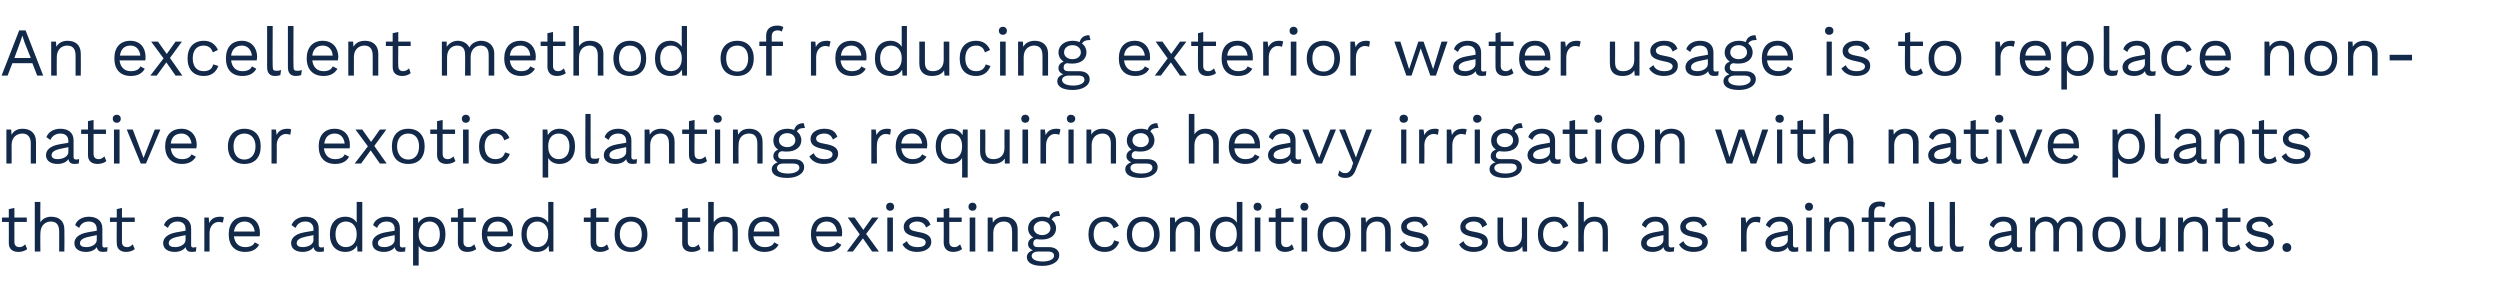
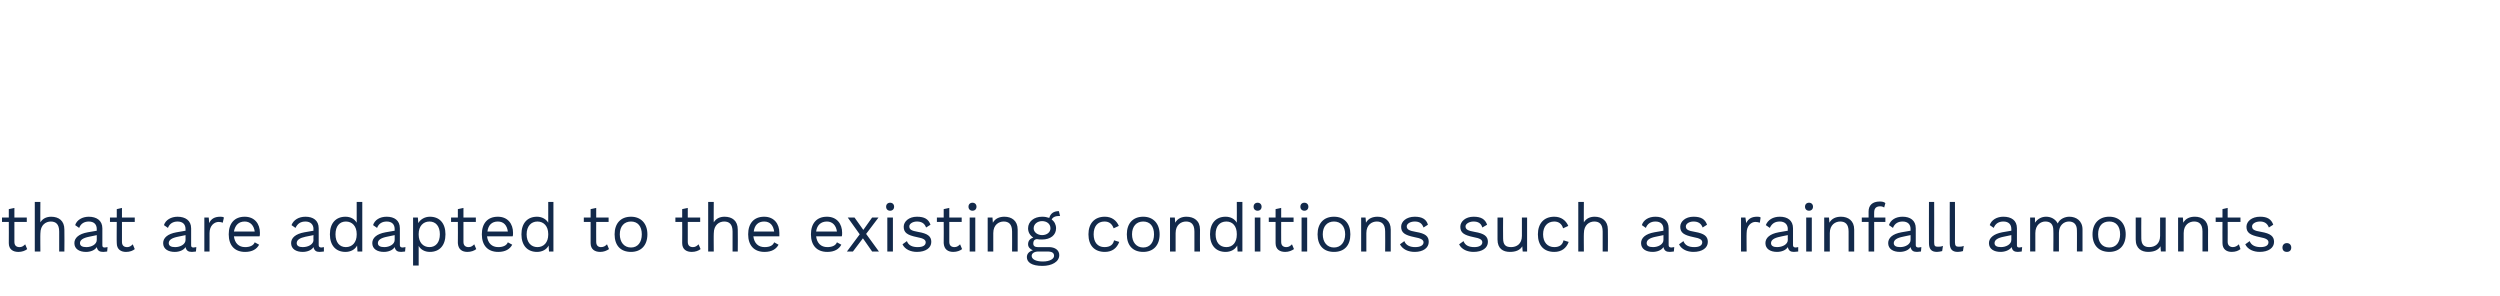
<svg xmlns="http://www.w3.org/2000/svg" version="1.1" width="625.2px" height="74.1px" viewBox="0 -1 625.2 74.1" style="top:-1px">
  <desc>An excellent method of reducing exterior water usage is to replace non native or exotic plantings requiring heavy irr...</desc>
  <defs />
  <g id="Polygon24938">
    <path d="m6.8 61.3c-.5.4-1.3.7-2.2.7c-1.3 0-2.4-.6-2.4-2.2c.03-.04 0-5.3 0-5.3l-1.7 0l0-1.1l1.7 0l0-2.1l1.4-.3l0 2.4l3.1 0l0 1.1l-3.1 0c0 0-.01 5.02 0 5c0 .9.5 1.3 1.3 1.3c.6 0 1-.3 1.4-.7c0 0 .5 1.2.5 1.2zm9.3-4.9c.05.02 0 5.5 0 5.5l-1.3 0c0 0-.01-5 0-5c0-1.9-.9-2.5-2.1-2.5c-1.2 0-2.6.8-2.6 3c-.04-.04 0 4.5 0 4.5l-1.4 0l0-12.4l1.4 0c0 0-.04 5.14 0 5.1c.6-1 1.6-1.4 2.7-1.4c1.9 0 3.3 1 3.3 3.2zm10.8 4.4c0 0-.1 1.1-.1 1.1c-.2 0-.6.1-1 .1c-.9 0-1.4-.3-1.6-1.2c-.5.8-1.6 1.2-2.7 1.2c-1.6 0-2.9-.7-2.9-2.2c0-1.3 1.1-2.3 3.3-2.7c.03 0 2.3-.4 2.3-.4c0 0-.01-.45 0-.4c0-1.2-.7-1.9-2-1.9c-1.1 0-2 .5-2.4 1.6c0 0-1-.7-1-.7c.4-1.3 1.8-2.1 3.4-2.1c1.9 0 3.4.9 3.4 2.9c0 0 0 4.2 0 4.2c0 .4.1.6.6.6c.2 0 .5-.1.7-.1zm-2.7-1.8c-.01.01 0-1.2 0-1.2c0 0-1.91.39-1.9.4c-1.5.3-2.3.8-2.3 1.6c0 .7.6 1 1.6 1c1.3 0 2.6-.7 2.6-1.8zm9.5 2.3c-.5.4-1.2.7-2.2.7c-1.2 0-2.3-.6-2.3-2.2c-.05-.04 0-5.3 0-5.3l-1.7 0l0-1.1l1.7 0l0-2.1l1.3-.3l0 2.4l3.2 0l0 1.1l-3.2 0c0 0 .01 5.02 0 5c0 .9.5 1.3 1.3 1.3c.6 0 1-.3 1.4-.7c0 0 .5 1.2.5 1.2zm15.4-.5c0 0-.1 1.1-.1 1.1c-.2 0-.6.1-1 .1c-.9 0-1.4-.3-1.6-1.2c-.5.8-1.6 1.2-2.7 1.2c-1.6 0-2.9-.7-2.9-2.2c0-1.3 1.1-2.3 3.3-2.7c.03 0 2.3-.4 2.3-.4c0 0-.01-.45 0-.4c0-1.2-.7-1.9-2-1.9c-1.1 0-2 .5-2.4 1.6c0 0-1-.7-1-.7c.4-1.3 1.8-2.1 3.4-2.1c1.9 0 3.4.9 3.4 2.9c0 0 0 4.2 0 4.2c0 .4.1.6.6.6c.2 0 .5-.1.7-.1zm-2.7-1.8c-.01.01 0-1.2 0-1.2c0 0-1.91.39-1.9.4c-1.5.3-2.3.8-2.3 1.6c0 .7.6 1 1.6 1c1.3 0 2.6-.7 2.6-1.8zm9.6-5.6c0 0-.3 1.3-.3 1.3c-.2-.1-.6-.2-1-.2c-1.1 0-2.3.9-2.3 2.8c.01-.03 0 4.6 0 4.6l-1.3 0l0-8.5l1.1 0c0 0 .14 1.36.1 1.4c.5-1.1 1.4-1.6 2.8-1.6c.3 0 .6 0 .9.2zm8.9 4.7c0 0-6.4 0-6.4 0c.2 1.7 1.2 2.7 2.8 2.7c1.2 0 2.1-.4 2.4-1.2c0 0 1.1.6 1.1.6c-.6 1.1-1.7 1.8-3.5 1.8c-2.6 0-4.1-1.6-4.1-4.4c0-2.7 1.4-4.4 4-4.4c2.5 0 3.8 1.8 3.8 4c0 .4 0 .7-.1.9zm-6.4-1.2c0 0 5.2 0 5.2 0c-.2-1.5-1.1-2.5-2.5-2.5c-1.5 0-2.4.9-2.7 2.5zm22.5 3.9c0 0 0 1.1 0 1.1c-.3 0-.6.1-1.1.1c-.8 0-1.3-.3-1.5-1.2c-.5.8-1.6 1.2-2.7 1.2c-1.6 0-2.9-.7-2.9-2.2c0-1.3 1.1-2.3 3.3-2.7c-.01 0 2.3-.4 2.3-.4c0 0-.05-.45 0-.4c0-1.2-.8-1.9-2-1.9c-1.2 0-2 .5-2.5 1.6c0 0-1-.7-1-.7c.5-1.3 1.8-2.1 3.5-2.1c1.9 0 3.3.9 3.3 2.9c0 0 0 4.2 0 4.2c0 .4.2.6.7.6c.2 0 .4-.1.6-.1zm-2.6-1.8c-.05.01 0-1.2 0-1.2c0 0-1.95.39-2 .4c-1.4.3-2.2.8-2.2 1.6c0 .7.6 1 1.5 1c1.4 0 2.7-.7 2.7-1.8zm12.2-9.5l0 12.4l-1.2 0c0 0-.12-1.51-.1-1.5c-.5 1-1.6 1.6-2.9 1.6c-2.4 0-3.9-1.6-3.9-4.4c0-2.8 1.5-4.4 3.9-4.4c1.3 0 2.3.6 2.8 1.5c0-.01 0-5.2 0-5.2l1.4 0zm-1.4 8.2c0 0 0-.2 0-.2c0-1.9-1.1-3.1-2.7-3.1c-1.6 0-2.6 1.2-2.6 3.2c0 2 1 3.2 2.6 3.2c1.6 0 2.7-1.2 2.7-3.1zm12.2 3.1c0 0-.1 1.1-.1 1.1c-.3 0-.6.1-1 .1c-.9 0-1.4-.3-1.6-1.2c-.5.8-1.6 1.2-2.7 1.2c-1.6 0-2.9-.7-2.9-2.2c0-1.3 1.1-2.3 3.3-2.7c.02 0 2.3-.4 2.3-.4c0 0-.02-.45 0-.4c0-1.2-.7-1.9-2-1.9c-1.1 0-2 .5-2.4 1.6c0 0-1-.7-1-.7c.4-1.3 1.7-2.1 3.4-2.1c1.9 0 3.3.9 3.3 2.9c0 0 0 4.2 0 4.2c0 .4.2.6.7.6c.2 0 .5-.1.7-.1zm-2.7-1.8c-.02.01 0-1.2 0-1.2c0 0-1.92.39-1.9.4c-1.5.3-2.3.8-2.3 1.6c0 .7.6 1 1.6 1c1.3 0 2.6-.7 2.6-1.8zm12.7-1.4c0 2.8-1.5 4.4-3.9 4.4c-1.3 0-2.3-.6-2.8-1.5c0 .04 0 4.9 0 4.9l-1.4 0l0-12l1.2 0c0 0 .12 1.44.1 1.4c.5-.9 1.6-1.6 2.9-1.6c2.4 0 3.9 1.6 3.9 4.4zm-1.4 0c0-2-1-3.2-2.6-3.2c-1.6 0-2.7 1.2-2.7 3.1c0 0 0 .2 0 .2c0 1.9 1.1 3.1 2.7 3.1c1.6 0 2.6-1.2 2.6-3.2zm9.1 3.7c-.5.4-1.3.7-2.2.7c-1.3 0-2.3-.6-2.4-2.2c.04-.04 0-5.3 0-5.3l-1.7 0l0-1.1l1.7 0l0-2.1l1.4-.3l0 2.4l3.1 0l0 1.1l-3.1 0c0 0 0 5.02 0 5c0 .9.5 1.3 1.3 1.3c.6 0 1-.3 1.4-.7c0 0 .5 1.2.5 1.2zm9.1-3.2c0 0-6.4 0-6.4 0c.2 1.7 1.2 2.7 2.8 2.7c1.2 0 2.1-.4 2.4-1.2c0 0 1.1.6 1.1.6c-.6 1.1-1.7 1.8-3.5 1.8c-2.6 0-4.1-1.6-4.1-4.4c0-2.7 1.4-4.4 4-4.4c2.5 0 3.8 1.8 3.8 4c0 .4 0 .7-.1.9zm-6.3-1.2c0 0 5.1 0 5.1 0c-.2-1.5-1-2.5-2.5-2.5c-1.5 0-2.4.9-2.6 2.5zm16.5-7.4l0 12.4l-1.1 0c0 0-.13-1.51-.1-1.5c-.5 1-1.6 1.6-2.9 1.6c-2.4 0-3.9-1.6-3.9-4.4c0-2.8 1.5-4.4 3.9-4.4c1.2 0 2.3.6 2.8 1.5c-.01-.01 0-5.2 0-5.2l1.3 0zm-1.3 8.2c0 0 0-.2 0-.2c0-1.9-1.1-3.1-2.7-3.1c-1.6 0-2.7 1.2-2.7 3.2c0 2 1.1 3.2 2.7 3.2c1.6 0 2.7-1.2 2.7-3.1zm15.2 3.6c-.6.4-1.3.7-2.2.7c-1.3 0-2.4-.6-2.4-2.2c.01-.04 0-5.3 0-5.3l-1.7 0l0-1.1l1.7 0l0-2.1l1.4-.3l0 2.4l3.1 0l0 1.1l-3.1 0c0 0-.03 5.02 0 5c0 .9.5 1.3 1.2 1.3c.7 0 1.1-.3 1.5-.7c0 0 .5 1.2.5 1.2zm9.6-3.7c0 2.8-1.6 4.4-4.1 4.4c-2.6 0-4.1-1.6-4.1-4.4c0-2.7 1.5-4.4 4.1-4.4c2.5 0 4.1 1.7 4.1 4.4zm-6.9 0c0 2 1.1 3.3 2.8 3.3c1.7 0 2.7-1.3 2.7-3.3c0-2-1-3.2-2.7-3.2c-1.7 0-2.8 1.2-2.8 3.2zm20.2 3.7c-.5.4-1.3.7-2.2.7c-1.3 0-2.4-.6-2.4-2.2c.03-.04 0-5.3 0-5.3l-1.7 0l0-1.1l1.7 0l0-2.1l1.4-.3l0 2.4l3.1 0l0 1.1l-3.1 0c0 0-.01 5.02 0 5c0 .9.5 1.3 1.3 1.3c.6 0 1-.3 1.4-.7c0 0 .5 1.2.5 1.2zm9.3-4.9c.05.02 0 5.5 0 5.5l-1.3 0c0 0-.01-5 0-5c0-1.9-.9-2.5-2.1-2.5c-1.2 0-2.6.8-2.6 3c-.04-.04 0 4.5 0 4.5l-1.4 0l0-12.4l1.4 0c0 0-.04 5.14 0 5.1c.6-1 1.6-1.4 2.7-1.4c1.9 0 3.3 1 3.3 3.2zm10.4 1.7c0 0-6.5 0-6.5 0c.2 1.7 1.2 2.7 2.8 2.7c1.3 0 2.1-.4 2.4-1.2c0 0 1.1.6 1.1.6c-.6 1.1-1.7 1.8-3.5 1.8c-2.6 0-4.1-1.6-4.1-4.4c0-2.7 1.4-4.4 4-4.4c2.5 0 3.8 1.8 3.8 4c0 .4 0 .7 0 .9zm-6.4-1.2c0 0 5.1 0 5.1 0c-.2-1.5-1-2.5-2.5-2.5c-1.5 0-2.4.9-2.6 2.5zm22 1.2c0 0-6.4 0-6.4 0c.2 1.7 1.2 2.7 2.8 2.7c1.2 0 2.1-.4 2.4-1.2c0 0 1.1.6 1.1.6c-.6 1.1-1.7 1.8-3.5 1.8c-2.6 0-4.1-1.6-4.1-4.4c0-2.7 1.4-4.4 4-4.4c2.5 0 3.8 1.8 3.8 4c0 .4 0 .7-.1.9zm-6.4-1.2c0 0 5.2 0 5.2 0c-.2-1.5-1.1-2.5-2.5-2.5c-1.5 0-2.5.9-2.7 2.5zm14 5l-2.3-3.3l-2.5 3.3l-1.5 0l3.2-4.3l-3-4.2l1.7 0l2.2 3.1l2.2-3.1l1.6 0l-3.1 4.1l3.2 4.4l-1.7 0zm3.5-11.2c0-.6.4-1 1-1c.6 0 1 .4 1 1c0 .6-.4 1-1 1c-.6 0-1-.4-1-1zm1.7 11.2l-1.4 0l0-8.5l1.4 0l0 8.5zm2.4-1.8c0 0 1.1-.8 1.1-.8c.4 1.1 1.4 1.5 2.7 1.5c1.4 0 2-.5 2-1.2c0-.6-.5-1-2.2-1.3c-2.4-.5-3.3-1.1-3.3-2.6c0-1.3 1.3-2.5 3.3-2.5c1.9 0 2.9.6 3.4 2c0 0-1.1.7-1.1.7c-.4-1.1-1.2-1.5-2.3-1.5c-1.1 0-1.9.6-1.9 1.2c0 .8.5 1.1 2.2 1.4c2.4.4 3.3 1.1 3.3 2.5c0 1.5-1.4 2.5-3.6 2.5c-1.5 0-3-.6-3.6-1.9zm14.9 1.2c-.5.4-1.3.7-2.2.7c-1.3 0-2.3-.6-2.4-2.2c.04-.04 0-5.3 0-5.3l-1.7 0l0-1.1l1.7 0l0-2.1l1.4-.3l0 2.4l3.1 0l0 1.1l-3.1 0c0 0 0 5.02 0 5c0 .9.5 1.3 1.3 1.3c.6 0 1-.3 1.4-.7c0 0 .5 1.2.5 1.2zm1.6-10.6c0-.6.4-1 1-1c.6 0 1 .4 1 1c0 .6-.4 1-1 1c-.6 0-1-.4-1-1zm1.7 11.2l-1.4 0l0-8.5l1.4 0l0 8.5zm10.6-5.5c-.01.02 0 5.5 0 5.5l-1.4 0c0 0 .03-5 0-5c0-1.9-.9-2.5-2.1-2.5c-1.2 0-2.6.8-2.6 2.9c0 .04 0 4.6 0 4.6l-1.4 0l0-8.5l1.2 0c0 0 .12 1.29.1 1.3c.6-1.1 1.7-1.5 2.9-1.5c1.8 0 3.3 1 3.3 3.2zm10.4 6.4c0 1.7-1.9 2.7-4.2 2.7c-2.7 0-3.9-.9-3.9-2.2c0-.8.5-1.4 1.5-1.7c-.7-.3-1.2-.8-1.2-1.5c0-.9.5-1.4 1.3-1.7c-.8-.5-1.3-1.3-1.3-2.3c0-1.7 1.5-2.9 3.5-2.9c.7 0 1.2.1 1.8.3c.3-1.1 1.1-1.7 2.4-1.7c0 0 .3 1.2.3 1.2c-1.2 0-1.8.3-2.1.9c.7.5 1.1 1.3 1.1 2.2c0 1.7-1.4 2.8-3.5 2.8c-.5 0-.9 0-1.3-.1c-.7.1-.9.5-.9 1.1c0 .6.4.9 1.1.9c0 0 2.8 0 2.8 0c1.6 0 2.6.8 2.6 2zm-6.4-6.7c0 1 1 1.7 2.1 1.7c1.2 0 2.1-.7 2.1-1.7c0-1.1-.9-1.8-2.1-1.8c-1.1 0-2.1.7-2.1 1.8zm5.1 6.9c0-.7-.4-1.1-1.7-1.1c0 0-2.2 0-2.2 0c-1.1 0-1.7.5-1.7 1.1c0 .8 1 1.4 2.8 1.4c1.8 0 2.8-.7 2.8-1.4zm16.2-7.5c0 0-1.3.6-1.3.6c-.4-1.1-1.1-1.7-2.3-1.7c-1.7 0-2.7 1.2-2.7 3.2c0 2 1 3.2 2.7 3.2c1.4 0 2.2-.6 2.4-1.7c0 0 1.3.4 1.3.4c-.6 1.6-1.8 2.5-3.6 2.5c-2.6 0-4.1-1.6-4.1-4.4c0-2.7 1.5-4.4 4.1-4.4c1.7 0 2.9.9 3.5 2.3zm10.2 2.1c0 2.8-1.6 4.4-4.1 4.4c-2.6 0-4.1-1.6-4.1-4.4c0-2.7 1.5-4.4 4.1-4.4c2.5 0 4.1 1.7 4.1 4.4zm-6.9 0c0 2 1.1 3.3 2.8 3.3c1.7 0 2.7-1.3 2.7-3.3c0-2-1-3.2-2.7-3.2c-1.7 0-2.8 1.2-2.8 3.2zm17-1.2c-.04.02 0 5.5 0 5.5l-1.4 0c0 0 0-5 0-5c0-1.9-.9-2.5-2.1-2.5c-1.2 0-2.6.8-2.6 2.9c-.02.04 0 4.6 0 4.6l-1.4 0l0-8.5l1.2 0c0 0 .09 1.29.1 1.3c.6-1.1 1.7-1.5 2.8-1.5c1.9 0 3.4 1 3.4 3.2zm10.6-6.9l0 12.4l-1.2 0c0 0-.09-1.51-.1-1.5c-.5 1-1.6 1.6-2.9 1.6c-2.4 0-3.9-1.6-3.9-4.4c0-2.8 1.5-4.4 3.9-4.4c1.3 0 2.3.6 2.8 1.5c.03-.01 0-5.2 0-5.2l1.4 0zm-1.4 8.2c0 0 0-.2 0-.2c0-1.9-1-3.1-2.6-3.1c-1.7 0-2.7 1.2-2.7 3.2c0 2 1 3.2 2.7 3.2c1.6 0 2.6-1.2 2.6-3.1zm4.2-7c0-.6.4-1 1-1c.6 0 1 .4 1 1c0 .6-.4 1-1 1c-.6 0-1-.4-1-1zm1.7 11.2l-1.4 0l0-8.5l1.4 0l0 8.5zm8.4-.6c-.6.4-1.3.7-2.2.7c-1.3 0-2.4-.6-2.4-2.2c.02-.04 0-5.3 0-5.3l-1.7 0l0-1.1l1.7 0l0-2.1l1.4-.3l0 2.4l3.1 0l0 1.1l-3.1 0c0 0-.02 5.02 0 5c0 .9.5 1.3 1.3 1.3c.6 0 1-.3 1.4-.7c0 0 .5 1.2.5 1.2zm1.6-10.6c0-.6.4-1 1-1c.6 0 1 .4 1 1c0 .6-.4 1-1 1c-.6 0-1-.4-1-1zm1.7 11.2l-1.4 0l0-8.5l1.4 0l0 8.5zm10.8-4.3c0 2.8-1.5 4.4-4.1 4.4c-2.6 0-4.1-1.6-4.1-4.4c0-2.7 1.5-4.4 4.1-4.4c2.6 0 4.1 1.7 4.1 4.4zm-6.9 0c0 2 1.1 3.3 2.8 3.3c1.7 0 2.8-1.3 2.8-3.3c0-2-1.1-3.2-2.8-3.2c-1.7 0-2.8 1.2-2.8 3.2zm17-1.2c0 .02 0 5.5 0 5.5l-1.4 0c0 0 .04-5 0-5c0-1.9-.9-2.5-2.1-2.5c-1.2 0-2.6.8-2.6 2.9c.01.04 0 4.6 0 4.6l-1.3 0l0-8.5l1.1 0c0 0 .13 1.29.1 1.3c.6-1.1 1.7-1.5 2.9-1.5c1.8 0 3.3 1 3.3 3.2zm2.3 3.7c0 0 1.1-.8 1.1-.8c.4 1.1 1.5 1.5 2.7 1.5c1.4 0 2.1-.5 2.1-1.2c0-.6-.6-1-2.3-1.3c-2.4-.5-3.3-1.1-3.3-2.6c0-1.3 1.3-2.5 3.4-2.5c1.8 0 2.9.6 3.3 2c0 0-1.1.7-1.1.7c-.4-1.1-1.1-1.5-2.2-1.5c-1.2 0-2 .6-2 1.2c0 .8.6 1.1 2.3 1.4c2.4.4 3.2 1.1 3.2 2.5c0 1.5-1.4 2.5-3.5 2.5c-1.6 0-3-.6-3.7-1.9zm14.8 0c0 0 1.1-.8 1.1-.8c.4 1.1 1.4 1.5 2.7 1.5c1.3 0 2-.5 2-1.2c0-.6-.5-1-2.2-1.3c-2.4-.5-3.3-1.1-3.3-2.6c0-1.3 1.3-2.5 3.3-2.5c1.9 0 2.9.6 3.4 2c0 0-1.2.7-1.2.7c-.3-1.1-1.1-1.5-2.2-1.5c-1.1 0-2 .6-2 1.2c0 .8.6 1.1 2.3 1.4c2.4.4 3.3 1.1 3.3 2.5c0 1.5-1.4 2.5-3.6 2.5c-1.5 0-3-.6-3.6-1.9zm17-6.7l0 8.5l-1.1 0c0 0-.13-1.33-.1-1.3c-.6 1-1.7 1.4-3.1 1.4c-1.7 0-3.1-.8-3.1-3.1c0 .02 0-5.5 0-5.5l1.4 0c0 0-.04 5.17 0 5.2c0 1.7.7 2.2 2 2.2c1.4 0 2.7-.8 2.7-2.8c-.01-.01 0-4.6 0-4.6l1.3 0zm10.3 2.1c0 0-1.3.6-1.3.6c-.3-1.1-1.1-1.7-2.2-1.7c-1.7 0-2.8 1.2-2.8 3.2c0 2 1.1 3.2 2.8 3.2c1.3 0 2.1-.6 2.3-1.7c0 0 1.3.4 1.3.4c-.6 1.6-1.8 2.5-3.6 2.5c-2.6 0-4.1-1.6-4.1-4.4c0-2.7 1.5-4.4 4.1-4.4c1.7 0 2.9.9 3.5 2.3zm9.9.9c.05.02 0 5.5 0 5.5l-1.3 0c0 0-.01-5 0-5c0-1.9-.9-2.5-2.1-2.5c-1.2 0-2.6.8-2.6 3c-.04-.04 0 4.5 0 4.5l-1.4 0l0-12.4l1.4 0c0 0-.04 5.14 0 5.1c.6-1 1.6-1.4 2.7-1.4c1.8 0 3.3 1 3.3 3.2zm16.6 4.4c0 0-.1 1.1-.1 1.1c-.3 0-.6.1-1 .1c-.9 0-1.4-.3-1.6-1.2c-.5.8-1.6 1.2-2.7 1.2c-1.6 0-2.9-.7-2.9-2.2c0-1.3 1.1-2.3 3.3-2.7c.02 0 2.3-.4 2.3-.4c0 0-.02-.45 0-.4c0-1.2-.7-1.9-2-1.9c-1.1 0-2 .5-2.4 1.6c0 0-1-.7-1-.7c.4-1.3 1.7-2.1 3.4-2.1c1.9 0 3.3.9 3.3 2.9c0 0 0 4.2 0 4.2c0 .4.2.6.7.6c.2 0 .5-.1.7-.1zm-2.7-1.8c-.02.01 0-1.2 0-1.2c0 0-1.92.39-1.9.4c-1.5.3-2.3.8-2.3 1.6c0 .7.6 1 1.6 1c1.3 0 2.6-.7 2.6-1.8zm3.9 1.1c0 0 1.1-.8 1.1-.8c.4 1.1 1.4 1.5 2.7 1.5c1.4 0 2-.5 2-1.2c0-.6-.5-1-2.2-1.3c-2.4-.5-3.3-1.1-3.3-2.6c0-1.3 1.3-2.5 3.3-2.5c1.9 0 2.9.6 3.4 2c0 0-1.1.7-1.1.7c-.4-1.1-1.2-1.5-2.3-1.5c-1.1 0-1.9.6-1.9 1.2c0 .8.5 1.1 2.3 1.4c2.3.4 3.2 1.1 3.2 2.5c0 1.5-1.4 2.5-3.6 2.5c-1.5 0-3-.6-3.6-1.9zm20.4-6.7c0 0-.2 1.3-.2 1.3c-.3-.1-.7-.2-1.1-.2c-1 0-2.2.9-2.2 2.8c-.04-.03 0 4.6 0 4.6l-1.4 0l0-8.5l1.1 0c0 0 .19 1.36.2 1.4c.5-1.1 1.4-1.6 2.7-1.6c.3 0 .7 0 .9.2zm9.4 7.4c0 0 0 1.1 0 1.1c-.3 0-.6.1-1.1.1c-.8 0-1.3-.3-1.5-1.2c-.5.8-1.6 1.2-2.7 1.2c-1.6 0-2.9-.7-2.9-2.2c0-1.3 1.1-2.3 3.3-2.7c0 0 2.3-.4 2.3-.4c0 0-.04-.45 0-.4c0-1.2-.8-1.9-2-1.9c-1.2 0-2 .5-2.5 1.6c0 0-1-.7-1-.7c.5-1.3 1.8-2.1 3.5-2.1c1.9 0 3.3.9 3.3 2.9c0 0 0 4.2 0 4.2c0 .4.2.6.7.6c.2 0 .4-.1.6-.1zm-2.6-1.8c-.04.01 0-1.2 0-1.2c0 0-1.95.39-1.9.4c-1.5.3-2.3.8-2.3 1.6c0 .7.6 1 1.5 1c1.4 0 2.7-.7 2.7-1.8zm4.3-8.3c0-.6.4-1 1-1c.6 0 1 .4 1 1c0 .6-.4 1-1 1c-.6 0-1-.4-1-1zm1.7 11.2l-1.4 0l0-8.5l1.4 0l0 8.5zm10.6-5.5c-.02.02 0 5.5 0 5.5l-1.4 0c0 0 .02-5 0-5c0-1.9-.9-2.5-2.1-2.5c-1.2 0-2.6.8-2.6 2.9c0 .04 0 4.6 0 4.6l-1.4 0l0-8.5l1.2 0c0 0 .11 1.29.1 1.3c.6-1.1 1.7-1.5 2.9-1.5c1.8 0 3.3 1 3.3 3.2zm5-3l2.8 0l0 1.1l-2.8 0l0 7.4l-1.4 0l0-7.4l-1.7 0l0-1.1l1.7 0c0 0 .01-1.46 0-1.5c0-1.5.9-2.5 2.8-2.5c.6 0 1.1.1 1.4.4c0 0-.3 1.1-.3 1.1c-.3-.2-.6-.3-1-.3c-1 0-1.5.5-1.5 1.5c-.03-.03 0 1.3 0 1.3zm11.8 7.4c0 0-.1 1.1-.1 1.1c-.3 0-.6.1-1 .1c-.9 0-1.4-.3-1.6-1.2c-.5.8-1.6 1.2-2.7 1.2c-1.6 0-2.9-.7-2.9-2.2c0-1.3 1.1-2.3 3.3-2.7c.02 0 2.3-.4 2.3-.4c0 0-.02-.45 0-.4c0-1.2-.7-1.9-2-1.9c-1.1 0-2 .5-2.4 1.6c0 0-1-.7-1-.7c.4-1.3 1.7-2.1 3.4-2.1c1.9 0 3.3.9 3.3 2.9c0 0 0 4.2 0 4.2c0 .4.2.6.7.6c.2 0 .5-.1.7-.1zm-2.7-1.8c-.02.01 0-1.2 0-1.2c0 0-1.93.39-1.9.4c-1.5.3-2.3.8-2.3 1.6c0 .7.6 1 1.6 1c1.3 0 2.6-.7 2.6-1.8zm5.9.6c0 .9.2 1.1.9 1.1c.5 0 .8 0 1.3-.2c0 0-.2 1.3-.2 1.3c-.4.1-.9.2-1.3.2c-1.4 0-2-.7-2-2.2c-.03-.04 0-10.3 0-10.3l1.3 0c0 0 .03 10.09 0 10.1zm5.2 0c0 .9.3 1.1.9 1.1c.5 0 .8 0 1.3-.2c0 0-.2 1.3-.2 1.3c-.4.1-.8.2-1.3.2c-1.4 0-2-.7-2-2.2c-.03-.04 0-10.3 0-10.3l1.3 0c0 0 .03 10.09 0 10.1zm16.8 1.2c0 0-.1 1.1-.1 1.1c-.2 0-.6.1-1 .1c-.8 0-1.4-.3-1.5-1.2c-.6.8-1.7 1.2-2.8 1.2c-1.6 0-2.9-.7-2.9-2.2c0-1.3 1.2-2.3 3.3-2.7c.04 0 2.3-.4 2.3-.4c0 0 .01-.45 0-.4c0-1.2-.7-1.9-2-1.9c-1.1 0-2 .5-2.4 1.6c0 0-1-.7-1-.7c.4-1.3 1.8-2.1 3.4-2.1c2 0 3.4.9 3.4 2.9c0 0 0 4.2 0 4.2c0 .4.1.6.6.6c.2 0 .5-.1.7-.1zm-2.7-1.8c.01.01 0-1.2 0-1.2c0 0-1.9.39-1.9.4c-1.5.3-2.3.8-2.3 1.6c0 .7.6 1 1.6 1c1.3 0 2.6-.7 2.6-1.8zm17.8-2.6c-.01.02 0 5.5 0 5.5l-1.4 0c0 0 .03-5.34 0-5.3c0-1.6-.9-2.2-2-2.2c-1.3 0-2.5 1-2.5 2.8c.01.01 0 4.7 0 4.7l-1.4 0c0 0 .05-5.34 0-5.3c0-1.6-.8-2.2-2-2.2c-1.1 0-2.5.8-2.5 2.9c.02.03 0 4.6 0 4.6l-1.3 0l0-8.5l1.2 0c0 0 .04 1.29 0 1.3c.7-1 1.7-1.5 2.8-1.5c1.1 0 2.3.5 2.9 1.7c.5-1.2 1.9-1.7 2.9-1.7c1.7 0 3.3 1 3.3 3.2zm10.8 1.2c0 2.8-1.6 4.4-4.1 4.4c-2.6 0-4.2-1.6-4.2-4.4c0-2.7 1.6-4.4 4.2-4.4c2.5 0 4.1 1.7 4.1 4.4zm-6.9 0c0 2 1 3.3 2.8 3.3c1.7 0 2.7-1.3 2.7-3.3c0-2-1-3.2-2.7-3.2c-1.8 0-2.8 1.2-2.8 3.2zm16.9-4.2l0 8.5l-1.2 0c0 0-.11-1.33-.1-1.3c-.6 1-1.7 1.4-3.1 1.4c-1.6 0-3.1-.8-3.1-3.1c.01.02 0-5.5 0-5.5l1.4 0c0 0-.03 5.17 0 5.2c0 1.7.8 2.2 2 2.2c1.4 0 2.7-.8 2.7-2.8c0-.01 0-4.6 0-4.6l1.4 0zm10.6 3c-.03.02 0 5.5 0 5.5l-1.4 0c0 0 .01-5 0-5c0-1.9-.9-2.5-2.1-2.5c-1.2 0-2.6.8-2.6 2.9c-.02.04 0 4.6 0 4.6l-1.4 0l0-8.5l1.2 0c0 0 .1 1.29.1 1.3c.6-1.1 1.7-1.5 2.9-1.5c1.8 0 3.3 1 3.3 3.2zm8.1 4.9c-.5.4-1.2.7-2.2.7c-1.2 0-2.3-.6-2.3-2.2c-.03-.04 0-5.3 0-5.3l-1.7 0l0-1.1l1.7 0l0-2.1l1.3-.3l0 2.4l3.2 0l0 1.1l-3.2 0c0 0 .03 5.02 0 5c0 .9.6 1.3 1.3 1.3c.6 0 1.1-.3 1.5-.7c0 0 .4 1.2.4 1.2zm1.2-1.2c0 0 1.1-.8 1.1-.8c.4 1.1 1.5 1.5 2.7 1.5c1.4 0 2-.5 2-1.2c0-.6-.5-1-2.2-1.3c-2.4-.5-3.3-1.1-3.3-2.6c0-1.3 1.3-2.5 3.4-2.5c1.8 0 2.8.6 3.3 2c0 0-1.1.7-1.1.7c-.4-1.1-1.2-1.5-2.2-1.5c-1.2 0-2 .6-2 1.2c0 .8.5 1.1 2.3 1.4c2.3.4 3.2 1.1 3.2 2.5c0 1.5-1.4 2.5-3.6 2.5c-1.5 0-3-.6-3.6-1.9zm11.5.8c0 .7-.4 1.1-1.1 1.1c-.7 0-1.1-.4-1.1-1.1c0-.6.4-1.1 1.1-1.1c.7 0 1.1.5 1.1 1.1z" stroke="none" fill="#12294a" />
  </g>
  <g id="Polygon24937">
-     <path d="m9 34.4c.03.02 0 5.5 0 5.5l-1.3 0c0 0-.03-5 0-5c0-1.9-1-2.5-2.1-2.5c-1.3 0-2.7.8-2.7 2.9c.04.04 0 4.6 0 4.6l-1.3 0l0-8.5l1.2 0c0 0 .06 1.29.1 1.3c.6-1.1 1.6-1.5 2.8-1.5c1.8 0 3.3 1 3.3 3.2zm10.8 4.4c0 0-.1 1.1-.1 1.1c-.3 0-.6.1-1.1.1c-.8 0-1.3-.3-1.5-1.2c-.5.8-1.6 1.2-2.7 1.2c-1.6 0-2.9-.7-2.9-2.2c0-1.3 1.1-2.3 3.3-2.7c.01 0 2.3-.4 2.3-.4c0 0-.03-.45 0-.4c0-1.2-.7-1.9-2-1.9c-1.1 0-2 .5-2.5 1.6c0 0-1-.7-1-.7c.5-1.3 1.8-2.1 3.5-2.1c1.9 0 3.3.9 3.3 2.9c0 0 0 4.2 0 4.2c0 .4.2.6.7.6c.2 0 .4-.1.7-.1zm-2.7-1.8c-.03.01 0-1.2 0-1.2c0 0-1.94.39-1.9.4c-1.5.3-2.3.8-2.3 1.6c0 .7.6 1 1.5 1c1.4 0 2.7-.7 2.7-1.8zm9.5 2.3c-.5.4-1.3.7-2.2.7c-1.3 0-2.4-.6-2.4-2.2c.03-.04 0-5.3 0-5.3l-1.7 0l0-1.1l1.7 0l0-2.1l1.4-.3l0 2.4l3.1 0l0 1.1l-3.1 0c0 0-.01 5.02 0 5c0 .9.5 1.3 1.3 1.3c.6 0 1-.3 1.4-.7c0 0 .5 1.2.5 1.2zm1.6-10.6c0-.6.4-1 1-1c.6 0 1 .4 1 1c0 .6-.4 1-1 1c-.6 0-1-.4-1-1zm1.7 11.2l-1.4 0l0-8.5l1.4 0l0 8.5zm10.2-8.5l-3.6 8.5l-1.3 0l-3.5-8.5l1.5 0l2.7 7.1l2.8-7.1l1.4 0zm9 4.7c0 0-6.4 0-6.4 0c.2 1.7 1.2 2.7 2.8 2.7c1.2 0 2-.4 2.4-1.2c0 0 1.1.6 1.1.6c-.7 1.1-1.7 1.8-3.5 1.8c-2.6 0-4.2-1.6-4.2-4.4c0-2.7 1.5-4.4 4.1-4.4c2.4 0 3.8 1.8 3.8 4c0 .4-.1.7-.1.9zm-6.4-1.2c0 0 5.2 0 5.2 0c-.2-1.5-1.1-2.5-2.5-2.5c-1.6 0-2.5.9-2.7 2.5zm22.5.7c0 2.8-1.5 4.4-4.1 4.4c-2.5 0-4.1-1.6-4.1-4.4c0-2.7 1.6-4.4 4.1-4.4c2.6 0 4.1 1.7 4.1 4.4zm-6.8 0c0 2 1 3.3 2.7 3.3c1.7 0 2.8-1.3 2.8-3.3c0-2-1.1-3.2-2.8-3.2c-1.7 0-2.7 1.2-2.7 3.2zm14.4-4.2c0 0-.2 1.3-.2 1.3c-.3-.1-.7-.2-1.1-.2c-1 0-2.3.9-2.3 2.8c.04-.03 0 4.6 0 4.6l-1.3 0l0-8.5l1.1 0c0 0 .17 1.36.2 1.4c.4-1.1 1.4-1.6 2.7-1.6c.3 0 .7 0 .9.2zm14.6 4.7c0 0-6.4 0-6.4 0c.2 1.7 1.2 2.7 2.8 2.7c1.2 0 2.1-.4 2.4-1.2c0 0 1.1.6 1.1.6c-.6 1.1-1.7 1.8-3.5 1.8c-2.6 0-4.1-1.6-4.1-4.4c0-2.7 1.4-4.4 4-4.4c2.5 0 3.8 1.8 3.8 4c0 .4 0 .7-.1.9zm-6.3-1.2c0 0 5.1 0 5.1 0c-.2-1.5-1-2.5-2.5-2.5c-1.5 0-2.4.9-2.6 2.5zm13.9 5l-2.3-3.3l-2.4 3.3l-1.6 0l3.3-4.3l-3.1-4.2l1.7 0l2.2 3.1l2.2-3.1l1.6 0l-3 4.1l3.1 4.4l-1.7 0zm11.2-4.3c0 2.8-1.5 4.4-4.1 4.4c-2.6 0-4.1-1.6-4.1-4.4c0-2.7 1.5-4.4 4.1-4.4c2.6 0 4.1 1.7 4.1 4.4zm-6.9 0c0 2 1.1 3.3 2.8 3.3c1.7 0 2.7-1.3 2.7-3.3c0-2-1-3.2-2.7-3.2c-1.7 0-2.8 1.2-2.8 3.2zm14.6 3.7c-.5.4-1.3.7-2.2.7c-1.3 0-2.4-.6-2.4-2.2c.03-.04 0-5.3 0-5.3l-1.7 0l0-1.1l1.7 0l0-2.1l1.4-.3l0 2.4l3.1 0l0 1.1l-3.1 0c0 0-.01 5.02 0 5c0 .9.5 1.3 1.3 1.3c.6 0 1-.3 1.4-.7c0 0 .5 1.2.5 1.2zm1.6-10.6c0-.6.4-1 1-1c.6 0 1 .4 1 1c0 .6-.4 1-1 1c-.6 0-1-.4-1-1zm1.7 11.2l-1.4 0l0-8.5l1.4 0l0 8.5zm10.2-6.4c0 0-1.3.6-1.3.6c-.3-1.1-1-1.7-2.2-1.7c-1.7 0-2.7 1.2-2.7 3.2c0 2 1 3.2 2.7 3.2c1.3 0 2.1-.6 2.4-1.7c0 0 1.2.4 1.2.4c-.6 1.6-1.8 2.5-3.6 2.5c-2.6 0-4.1-1.6-4.1-4.4c0-2.7 1.5-4.4 4.1-4.4c1.8 0 2.9.9 3.5 2.3zm16.4 2.1c0 2.8-1.5 4.4-3.9 4.4c-1.3 0-2.3-.6-2.8-1.5c-.03.04 0 4.9 0 4.9l-1.4 0l0-12l1.2 0c0 0 .08 1.44.1 1.4c.5-.9 1.5-1.6 2.9-1.6c2.4 0 3.9 1.6 3.9 4.4zm-1.4 0c0-2-1-3.2-2.7-3.2c-1.6 0-2.6 1.2-2.6 3.1c0 0 0 .2 0 .2c0 1.9 1 3.1 2.6 3.1c1.7 0 2.7-1.2 2.7-3.2zm5.3 2c0 .9.2 1.1.9 1.1c.5 0 .8 0 1.3-.2c0 0-.3 1.3-.3 1.3c-.3.1-.8.2-1.2.2c-1.4 0-2-.7-2-2.2c-.05-.04 0-10.3 0-10.3l1.3 0c0 0 .01 10.09 0 10.1zm11.6 1.2c0 0-.1 1.1-.1 1.1c-.3 0-.6.1-1 .1c-.9 0-1.4-.3-1.6-1.2c-.5.8-1.6 1.2-2.7 1.2c-1.6 0-2.9-.7-2.9-2.2c0-1.3 1.1-2.3 3.3-2.7c.02 0 2.3-.4 2.3-.4c0 0-.02-.45 0-.4c0-1.2-.7-1.9-2-1.9c-1.1 0-2 .5-2.4 1.6c0 0-1-.7-1-.7c.4-1.3 1.7-2.1 3.4-2.1c1.9 0 3.3.9 3.3 2.9c0 0 0 4.2 0 4.2c0 .4.2.6.7.6c.2 0 .5-.1.7-.1zm-2.7-1.8c-.02.01 0-1.2 0-1.2c0 0-1.92.39-1.9.4c-1.5.3-2.3.8-2.3 1.6c0 .7.6 1 1.6 1c1.3 0 2.6-.7 2.6-1.8zm12.1-2.6c-.01.02 0 5.5 0 5.5l-1.4 0c0 0 .03-5 0-5c0-1.9-.9-2.5-2.1-2.5c-1.2 0-2.6.8-2.6 2.9c0 .04 0 4.6 0 4.6l-1.4 0l0-8.5l1.2 0c0 0 .12 1.29.1 1.3c.6-1.1 1.7-1.5 2.9-1.5c1.8 0 3.3 1 3.3 3.2zm8.1 4.9c-.5.4-1.2.7-2.1.7c-1.3 0-2.4-.6-2.4-2.2c-.01-.04 0-5.3 0-5.3l-1.7 0l0-1.1l1.7 0l0-2.1l1.4-.3l0 2.4l3.1 0l0 1.1l-3.1 0c0 0-.05 5.02 0 5c0 .9.5 1.3 1.2 1.3c.6 0 1.1-.3 1.5-.7c0 0 .4 1.2.4 1.2zm1.6-10.6c0-.6.4-1 1-1c.7 0 1.1.4 1.1 1c0 .6-.4 1-1.1 1c-.6 0-1-.4-1-1zm1.7 11.2l-1.3 0l0-8.5l1.3 0l0 8.5zm10.6-5.5c.04.02 0 5.5 0 5.5l-1.3 0c0 0-.02-5 0-5c0-1.9-.9-2.5-2.1-2.5c-1.3 0-2.6.8-2.6 2.9c-.05.04 0 4.6 0 4.6l-1.4 0l0-8.5l1.2 0c0 0 .07 1.29.1 1.3c.6-1.1 1.6-1.5 2.8-1.5c1.8 0 3.3 1 3.3 3.2zm10.4 6.4c0 1.7-1.9 2.7-4.2 2.7c-2.7 0-3.9-.9-3.9-2.2c0-.8.6-1.4 1.5-1.7c-.6-.3-1.1-.8-1.1-1.5c0-.9.5-1.4 1.2-1.7c-.8-.5-1.2-1.3-1.2-2.3c0-1.7 1.4-2.9 3.5-2.9c.6 0 1.2.1 1.7.3c.3-1.1 1.1-1.7 2.4-1.7c0 0 .3 1.2.3 1.2c-1.1 0-1.8.3-2 .9c.7.5 1.1 1.3 1.1 2.2c0 1.7-1.5 2.8-3.5 2.8c-.5 0-1 0-1.3-.1c-.7.1-1 .5-1 1.1c0 .6.5.9 1.1.9c0 0 2.9 0 2.9 0c1.6 0 2.5.8 2.5 2zm-6.3-6.7c0 1 .9 1.7 2.1 1.7c1.1 0 2-.7 2-1.7c0-1.1-.9-1.8-2-1.8c-1.2 0-2.1.7-2.1 1.8zm5.1 6.9c0-.7-.4-1.1-1.7-1.1c0 0-2.3 0-2.3 0c-1.1 0-1.6.5-1.6 1.1c0 .8.9 1.4 2.8 1.4c1.8 0 2.8-.7 2.8-1.4zm2.5-2.9c0 0 1.1-.8 1.1-.8c.4 1.1 1.4 1.5 2.7 1.5c1.4 0 2-.5 2-1.2c0-.6-.5-1-2.2-1.3c-2.4-.5-3.3-1.1-3.3-2.6c0-1.3 1.3-2.5 3.4-2.5c1.8 0 2.8.6 3.3 2c0 0-1.1.7-1.1.7c-.4-1.1-1.2-1.5-2.2-1.5c-1.2 0-2 .6-2 1.2c0 .8.5 1.1 2.3 1.4c2.3.4 3.2 1.1 3.2 2.5c0 1.5-1.4 2.5-3.6 2.5c-1.5 0-3-.6-3.6-1.9zm20.4-6.7c0 0-.2 1.3-.2 1.3c-.3-.1-.7-.2-1.1-.2c-1 0-2.2.9-2.2 2.8c-.04-.03 0 4.6 0 4.6l-1.4 0l0-8.5l1.1 0c0 0 .19 1.36.2 1.4c.5-1.1 1.4-1.6 2.7-1.6c.3 0 .7 0 .9.2zm9 4.7c0 0-6.4 0-6.4 0c.2 1.7 1.2 2.7 2.8 2.7c1.2 0 2-.4 2.4-1.2c0 0 1.1.6 1.1.6c-.7 1.1-1.7 1.8-3.5 1.8c-2.6 0-4.2-1.6-4.2-4.4c0-2.7 1.5-4.4 4.1-4.4c2.4 0 3.8 1.8 3.8 4c0 .4-.1.7-.1.9zm-6.4-1.2c0 0 5.2 0 5.2 0c-.2-1.5-1.1-2.5-2.5-2.5c-1.6 0-2.5.9-2.7 2.5zm16.6-3.5l0 12l-1.4 0c0 0 .05-4.86 0-4.9c-.5.9-1.5 1.5-2.8 1.5c-2.3 0-3.8-1.6-3.8-4.4c0-2.8 1.5-4.4 3.8-4.4c1.4 0 2.4.7 2.9 1.6c.03.04.1-1.4.1-1.4l1.2 0zm-1.4 4.3c0 0 0-.2 0-.2c0-1.9-1-3.1-2.6-3.1c-1.7 0-2.7 1.2-2.7 3.2c0 2 1 3.2 2.7 3.2c1.6 0 2.6-1.2 2.6-3.1zm11.9-4.3l0 8.5l-1.2 0c0 0-.04-1.33 0-1.3c-.6 1-1.7 1.4-3.1 1.4c-1.7 0-3.1-.8-3.1-3.1c-.01.02 0-5.5 0-5.5l1.3 0c0 0 .05 5.17 0 5.2c0 1.7.8 2.2 2.1 2.2c1.4 0 2.7-.8 2.7-2.8c-.03-.01 0-4.6 0-4.6l1.3 0zm2.9-2.7c0-.6.4-1 1-1c.6 0 1 .4 1 1c0 .6-.4 1-1 1c-.6 0-1-.4-1-1zm1.7 11.2l-1.4 0l0-8.5l1.4 0l0 8.5zm8.1-8.5c0 0-.3 1.3-.3 1.3c-.3-.1-.6-.2-1.1-.2c-1 0-2.2.9-2.2 2.8c-.02-.03 0 4.6 0 4.6l-1.4 0l0-8.5l1.1 0c0 0 .21 1.36.2 1.4c.5-1.1 1.4-1.6 2.7-1.6c.3 0 .7 0 1 .2zm1.6-2.7c0-.6.4-1 1-1c.6 0 1.1.4 1.1 1c0 .6-.5 1-1.1 1c-.6 0-1-.4-1-1zm1.7 11.2l-1.3 0l0-8.5l1.3 0l0 8.5zm10.6-5.5c.02.02 0 5.5 0 5.5l-1.3 0c0 0-.04-5 0-5c0-1.9-1-2.5-2.1-2.5c-1.3 0-2.7.8-2.7 2.9c.03.04 0 4.6 0 4.6l-1.3 0l0-8.5l1.2 0c0 0 .05 1.29 0 1.3c.6-1.1 1.7-1.5 2.9-1.5c1.8 0 3.3 1 3.3 3.2zm10.4 6.4c0 1.7-1.9 2.7-4.2 2.7c-2.7 0-3.9-.9-3.9-2.2c0-.8.6-1.4 1.5-1.7c-.7-.3-1.2-.8-1.2-1.5c0-.9.6-1.4 1.3-1.7c-.8-.5-1.2-1.3-1.2-2.3c0-1.7 1.4-2.9 3.5-2.9c.6 0 1.2.1 1.7.3c.3-1.1 1.1-1.7 2.4-1.7c0 0 .3 1.2.3 1.2c-1.1 0-1.8.3-2 .9c.6.5 1 1.3 1 2.2c0 1.7-1.4 2.8-3.4 2.8c-.5 0-1 0-1.4-.1c-.6.1-.9.5-.9 1.1c0 .6.5.9 1.1.9c0 0 2.8 0 2.8 0c1.7 0 2.6.8 2.6 2zm-6.3-6.7c0 1 .9 1.7 2.1 1.7c1.1 0 2-.7 2-1.7c0-1.1-.9-1.8-2-1.8c-1.2 0-2.1.7-2.1 1.8zm5 6.9c0-.7-.4-1.1-1.6-1.1c0 0-2.3 0-2.3 0c-1.1 0-1.6.5-1.6 1.1c0 .8.9 1.4 2.8 1.4c1.8 0 2.7-.7 2.7-1.4zm16.6-6.6c-.03.02 0 5.5 0 5.5l-1.4 0c0 0 .01-5 0-5c0-1.9-.9-2.5-2.1-2.5c-1.2 0-2.6.8-2.6 3c-.01-.04 0 4.5 0 4.5l-1.4 0l0-12.4l1.4 0c0 0-.01 5.14 0 5.1c.6-1 1.6-1.4 2.8-1.4c1.8 0 3.3 1 3.3 3.2zm10.3 1.7c0 0-6.4 0-6.4 0c.1 1.7 1.2 2.7 2.7 2.7c1.3 0 2.1-.4 2.4-1.2c0 0 1.2.6 1.2.6c-.7 1.1-1.7 1.8-3.6 1.8c-2.5 0-4.1-1.6-4.1-4.4c0-2.7 1.5-4.4 4-4.4c2.5 0 3.8 1.8 3.8 4c0 .4 0 .7 0 .9zm-6.4-1.2c0 0 5.1 0 5.1 0c-.2-1.5-1-2.5-2.5-2.5c-1.5 0-2.4.9-2.6 2.5zm16.7 3.9c0 0-.1 1.1-.1 1.1c-.2 0-.6.1-1 .1c-.9 0-1.4-.3-1.6-1.2c-.5.8-1.6 1.2-2.7 1.2c-1.6 0-2.9-.7-2.9-2.2c0-1.3 1.1-2.3 3.3-2.7c.03 0 2.3-.4 2.3-.4c0 0-.01-.45 0-.4c0-1.2-.7-1.9-2-1.9c-1.1 0-2 .5-2.4 1.6c0 0-1-.7-1-.7c.4-1.3 1.8-2.1 3.4-2.1c1.9 0 3.3.9 3.3 2.9c0 0 0 4.2 0 4.2c0 .4.2.6.7.6c.2 0 .5-.1.7-.1zm-2.7-1.8c-.01.01 0-1.2 0-1.2c0 0-1.91.39-1.9.4c-1.5.3-2.3.8-2.3 1.6c0 .7.6 1 1.6 1c1.3 0 2.6-.7 2.6-1.8zm11.4-5.6l-3.5 8.5l-1.4 0l-3.5-8.5l1.5 0l2.7 7.1l2.8-7.1l1.4 0zm5 9.9c-.6 1.7-1.4 2.2-2.7 2.2c-.8 0-1.4-.2-1.8-.7c0 0 .4-1.2.4-1.2c.4.6.9.7 1.4.7c.6 0 1.1-.2 1.6-1.3c-.03-.05.4-1.2.4-1.2l-3.5-8.4l1.5 0l2.1 5.5l.6 1.5l.6-1.7l2-5.3l1.4 0c0 0-3.97 9.89-4 9.9zm10.9-12.6c0-.6.4-1 1-1c.7 0 1.1.4 1.1 1c0 .6-.4 1-1.1 1c-.6 0-1-.4-1-1zm1.7 11.2l-1.3 0l0-8.5l1.3 0l0 8.5zm8.1-8.5c0 0-.2 1.3-.2 1.3c-.3-.1-.7-.2-1.1-.2c-1 0-2.3.9-2.3 2.8c.05-.03 0 4.6 0 4.6l-1.3 0l0-8.5l1.1 0c0 0 .18 1.36.2 1.4c.5-1.1 1.4-1.6 2.7-1.6c.3 0 .7 0 .9.2zm7 0c0 0-.3 1.3-.3 1.3c-.3-.1-.6-.2-1.1-.2c-1 0-2.2.9-2.2 2.8c-.02-.03 0 4.6 0 4.6l-1.4 0l0-8.5l1.1 0c0 0 .21 1.36.2 1.4c.5-1.1 1.4-1.6 2.7-1.6c.3 0 .7 0 1 .2zm1.6-2.7c0-.6.4-1 1-1c.6 0 1.1.4 1.1 1c0 .6-.5 1-1.1 1c-.6 0-1-.4-1-1zm1.7 11.2l-1.3 0l0-8.5l1.3 0l0 8.5zm10.5.9c0 1.7-1.9 2.7-4.2 2.7c-2.7 0-3.9-.9-3.9-2.2c0-.8.5-1.4 1.5-1.7c-.7-.3-1.2-.8-1.2-1.5c0-.9.5-1.4 1.3-1.7c-.8-.5-1.2-1.3-1.2-2.3c0-1.7 1.4-2.9 3.4-2.9c.7 0 1.3.1 1.8.3c.3-1.1 1.1-1.7 2.4-1.7c0 0 .3 1.2.3 1.2c-1.2 0-1.8.3-2 .9c.6.5 1 1.3 1 2.2c0 1.7-1.4 2.8-3.5 2.8c-.5 0-.9 0-1.3-.1c-.6.1-.9.5-.9 1.1c0 .6.4.9 1.1.9c0 0 2.8 0 2.8 0c1.6 0 2.6.8 2.6 2zm-6.3-6.7c0 1 .9 1.7 2 1.7c1.2 0 2.1-.7 2.1-1.7c0-1.1-.9-1.8-2.1-1.8c-1.1 0-2 .7-2 1.8zm5 6.9c0-.7-.4-1.1-1.7-1.1c0 0-2.2 0-2.2 0c-1.1 0-1.7.5-1.7 1.1c0 .8 1 1.4 2.8 1.4c1.8 0 2.8-.7 2.8-1.4zm11-2.2c0 0-.1 1.1-.1 1.1c-.3 0-.6.1-1 .1c-.9 0-1.4-.3-1.6-1.2c-.5.8-1.6 1.2-2.7 1.2c-1.6 0-2.9-.7-2.9-2.2c0-1.3 1.1-2.3 3.3-2.7c.02 0 2.3-.4 2.3-.4c0 0-.02-.45 0-.4c0-1.2-.7-1.9-2-1.9c-1.1 0-2 .5-2.4 1.6c0 0-1-.7-1-.7c.4-1.3 1.7-2.1 3.4-2.1c1.9 0 3.3.9 3.3 2.9c0 0 0 4.2 0 4.2c0 .4.2.6.7.6c.2 0 .5-.1.7-.1zm-2.7-1.8c-.02.01 0-1.2 0-1.2c0 0-1.93.39-1.9.4c-1.5.3-2.3.8-2.3 1.6c0 .7.6 1 1.6 1c1.3 0 2.6-.7 2.6-1.8zm9.5 2.3c-.5.4-1.3.7-2.2.7c-1.3 0-2.3-.6-2.4-2.2c.04-.04 0-5.3 0-5.3l-1.7 0l0-1.1l1.7 0l0-2.1l1.4-.3l0 2.4l3.1 0l0 1.1l-3.1 0c0 0 0 5.02 0 5c0 .9.5 1.3 1.3 1.3c.6 0 1-.3 1.4-.7c0 0 .5 1.2.5 1.2zm1.6-10.6c0-.6.4-1 1-1c.6 0 1 .4 1 1c0 .6-.4 1-1 1c-.6 0-1-.4-1-1zm1.7 11.2l-1.4 0l0-8.5l1.4 0l0 8.5zm10.8-4.3c0 2.8-1.5 4.4-4.1 4.4c-2.5 0-4.1-1.6-4.1-4.4c0-2.7 1.6-4.4 4.1-4.4c2.6 0 4.1 1.7 4.1 4.4zm-6.8 0c0 2 1 3.3 2.7 3.3c1.7 0 2.8-1.3 2.8-3.3c0-2-1.1-3.2-2.8-3.2c-1.7 0-2.7 1.2-2.7 3.2zm16.9-1.2c.02.02 0 5.5 0 5.5l-1.3 0c0 0-.04-5 0-5c0-1.9-1-2.5-2.1-2.5c-1.3 0-2.7.8-2.7 2.9c.04.04 0 4.6 0 4.6l-1.3 0l0-8.5l1.2 0c0 0 .05 1.29.1 1.3c.5-1.1 1.6-1.5 2.8-1.5c1.8 0 3.3 1 3.3 3.2zm20.9-3l-3 8.5l-1.4 0l-2.4-6.8l-2.2 6.8l-1.4 0l-2.9-8.5l1.5 0l2.1 6.9l2.3-6.9l1.4 0l2.3 6.9l2.2-6.9l1.5 0zm1.8-2.7c0-.6.4-1 1.1-1c.6 0 1 .4 1 1c0 .6-.4 1-1 1c-.7 0-1.1-.4-1.1-1zm1.7 11.2l-1.3 0l0-8.5l1.3 0l0 8.5zm8.4-.6c-.5.4-1.3.7-2.2.7c-1.3 0-2.3-.6-2.4-2.2c.04-.04 0-5.3 0-5.3l-1.7 0l0-1.1l1.7 0l0-2.1l1.4-.3l0 2.4l3.1 0l0 1.1l-3.1 0c0 0 0 5.02 0 5c0 .9.5 1.3 1.3 1.3c.6 0 1-.3 1.4-.7c0 0 .5 1.2.5 1.2zm9.4-4.9c-.04.02 0 5.5 0 5.5l-1.4 0c0 0 0-5 0-5c0-1.9-.9-2.5-2.1-2.5c-1.2 0-2.6.8-2.6 3c-.02-.04 0 4.5 0 4.5l-1.4 0l0-12.4l1.4 0c0 0-.02 5.14 0 5.1c.6-1 1.6-1.4 2.7-1.4c1.9 0 3.4 1 3.4 3.2zm16.3 0c-.02.02 0 5.5 0 5.5l-1.4 0c0 0 .02-5 0-5c0-1.9-.9-2.5-2.1-2.5c-1.2 0-2.6.8-2.6 2.9c0 .04 0 4.6 0 4.6l-1.4 0l0-8.5l1.2 0c0 0 .11 1.29.1 1.3c.6-1.1 1.7-1.5 2.9-1.5c1.8 0 3.3 1 3.3 3.2zm10.7 4.4c0 0-.1 1.1-.1 1.1c-.2 0-.6.1-1 .1c-.8 0-1.4-.3-1.5-1.2c-.6.8-1.7 1.2-2.8 1.2c-1.6 0-2.9-.7-2.9-2.2c0-1.3 1.2-2.3 3.4-2.7c-.04 0 2.2-.4 2.2-.4c0 0 .02-.45 0-.4c0-1.2-.7-1.9-2-1.9c-1.1 0-1.9.5-2.4 1.6c0 0-1-.7-1-.7c.4-1.3 1.8-2.1 3.4-2.1c2 0 3.4.9 3.4 2.9c0 0 0 4.2 0 4.2c0 .4.2.6.6.6c.3 0 .5-.1.7-.1zm-2.7-1.8c.02.01 0-1.2 0-1.2c0 0-1.88.39-1.9.4c-1.5.3-2.2.8-2.2 1.6c0 .7.5 1 1.5 1c1.4 0 2.6-.7 2.6-1.8zm9.5 2.3c-.5.4-1.2.7-2.1.7c-1.3 0-2.4-.6-2.4-2.2c-.01-.04 0-5.3 0-5.3l-1.7 0l0-1.1l1.7 0l0-2.1l1.3-.3l0 2.4l3.2 0l0 1.1l-3.2 0c0 0 .05 5.02 0 5c0 .9.6 1.3 1.3 1.3c.6 0 1.1-.3 1.5-.7c0 0 .4 1.2.4 1.2zm1.6-10.6c0-.6.4-1 1-1c.7 0 1.1.4 1.1 1c0 .6-.4 1-1.1 1c-.6 0-1-.4-1-1zm1.7 11.2l-1.3 0l0-8.5l1.3 0l0 8.5zm10.2-8.5l-3.5 8.5l-1.4 0l-3.5-8.5l1.6 0l2.6 7.1l2.8-7.1l1.4 0zm9.1 4.7c0 0-6.5 0-6.5 0c.2 1.7 1.2 2.7 2.8 2.7c1.3 0 2.1-.4 2.4-1.2c0 0 1.1.6 1.1.6c-.6 1.1-1.7 1.8-3.5 1.8c-2.6 0-4.1-1.6-4.1-4.4c0-2.7 1.4-4.4 4-4.4c2.5 0 3.8 1.8 3.8 4c0 .4 0 .7 0 .9zm-6.4-1.2c0 0 5.1 0 5.1 0c-.2-1.5-1-2.5-2.5-2.5c-1.5 0-2.4.9-2.6 2.5zm22.9.7c0 2.8-1.6 4.4-3.9 4.4c-1.3 0-2.3-.6-2.8-1.5c-.04.04 0 4.9 0 4.9l-1.4 0l0-12l1.2 0c0 0 .08 1.44.1 1.4c.5-.9 1.5-1.6 2.9-1.6c2.3 0 3.9 1.6 3.9 4.4zm-1.4 0c0-2-1-3.2-2.7-3.2c-1.6 0-2.6 1.2-2.6 3.1c0 0 0 .2 0 .2c0 1.9 1 3.1 2.6 3.1c1.7 0 2.7-1.2 2.7-3.2zm5.3 2c0 .9.2 1.1.9 1.1c.5 0 .8 0 1.3-.2c0 0-.3 1.3-.3 1.3c-.3.1-.8.2-1.2.2c-1.4 0-2.1-.7-2.1-2.2c.04-.04 0-10.3 0-10.3l1.4 0c0 0 0 10.09 0 10.1zm11.6 1.2c0 0-.1 1.1-.1 1.1c-.3 0-.6.1-1 .1c-.9 0-1.4-.3-1.6-1.2c-.5.8-1.6 1.2-2.7 1.2c-1.6 0-2.9-.7-2.9-2.2c0-1.3 1.1-2.3 3.3-2.7c.02 0 2.3-.4 2.3-.4c0 0-.02-.45 0-.4c0-1.2-.7-1.9-2-1.9c-1.1 0-2 .5-2.4 1.6c0 0-1-.7-1-.7c.4-1.3 1.7-2.1 3.4-2.1c1.9 0 3.3.9 3.3 2.9c0 0 0 4.2 0 4.2c0 .4.2.6.7.6c.2 0 .5-.1.7-.1zm-2.7-1.8c-.02.01 0-1.2 0-1.2c0 0-1.93.39-1.9.4c-1.5.3-2.3.8-2.3 1.6c0 .7.6 1 1.6 1c1.3 0 2.6-.7 2.6-1.8zm12.1-2.6c-.02.02 0 5.5 0 5.5l-1.4 0c0 0 .02-5 0-5c0-1.9-.9-2.5-2.1-2.5c-1.2 0-2.6.8-2.6 2.9c-.01.04 0 4.6 0 4.6l-1.4 0l0-8.5l1.2 0c0 0 .11 1.29.1 1.3c.6-1.1 1.7-1.5 2.9-1.5c1.8 0 3.3 1 3.3 3.2zm8.1 4.9c-.5.4-1.2.7-2.2.7c-1.2 0-2.3-.6-2.3-2.2c-.02-.04 0-5.3 0-5.3l-1.7 0l0-1.1l1.7 0l0-2.1l1.3-.3l0 2.4l3.2 0l0 1.1l-3.2 0c0 0 .04 5.02 0 5c0 .9.6 1.3 1.3 1.3c.6 0 1.1-.3 1.5-.7c0 0 .4 1.2.4 1.2zm1.2-1.2c0 0 1.1-.8 1.1-.8c.4 1.1 1.5 1.5 2.7 1.5c1.4 0 2-.5 2-1.2c0-.6-.5-1-2.2-1.3c-2.4-.5-3.3-1.1-3.3-2.6c0-1.3 1.3-2.5 3.4-2.5c1.8 0 2.9.6 3.3 2c0 0-1.1.7-1.1.7c-.4-1.1-1.2-1.5-2.2-1.5c-1.2 0-2 .6-2 1.2c0 .8.5 1.1 2.3 1.4c2.4.4 3.2 1.1 3.2 2.5c0 1.5-1.4 2.5-3.5 2.5c-1.6 0-3.1-.6-3.7-1.9z" stroke="none" fill="#12294a" />
-   </g>
+     </g>
  <g id="Polygon24936">
-     <path d="m8.1 14.8l-5 0l-1.2 3.1l-1.5 0l4.4-11.3l1.6 0l4.4 11.3l-1.5 0l-1.2-3.1zm-.4-1.3l-1.6-4l-.5-1.6l0 0l-.5 1.5l-1.5 4.1l4.1 0zm12.5-1.1c.05.02 0 5.5 0 5.5l-1.3 0c0 0-.01-5 0-5c0-1.9-.9-2.5-2.1-2.5c-1.2 0-2.6.8-2.6 2.9c-.04.04 0 4.6 0 4.6l-1.4 0l0-8.5l1.2 0c0 0 .08 1.29.1 1.3c.6-1.1 1.7-1.5 2.8-1.5c1.9 0 3.3 1 3.3 3.2zm16.1 1.7c0 0-6.4 0-6.4 0c.2 1.7 1.2 2.7 2.8 2.7c1.2 0 2.1-.4 2.4-1.2c0 0 1.1.6 1.1.6c-.6 1.1-1.7 1.8-3.5 1.8c-2.6 0-4.1-1.6-4.1-4.4c0-2.7 1.4-4.4 4-4.4c2.5 0 3.8 1.8 3.8 4c0 .4 0 .7-.1.9zm-6.3-1.2c0 0 5.1 0 5.1 0c-.2-1.5-1-2.5-2.5-2.5c-1.5 0-2.4.9-2.6 2.5zm13.9 5l-2.3-3.3l-2.4 3.3l-1.6 0l3.3-4.3l-3.1-4.2l1.7 0l2.2 3.1l2.2-3.1l1.6 0l-3 4.1l3.1 4.4l-1.7 0zm10.6-6.4c0 0-1.3.6-1.3.6c-.3-1.1-1.1-1.7-2.3-1.7c-1.7 0-2.7 1.2-2.7 3.2c0 2 1 3.2 2.7 3.2c1.4 0 2.2-.6 2.4-1.7c0 0 1.3.4 1.3.4c-.6 1.6-1.8 2.5-3.6 2.5c-2.6 0-4.1-1.6-4.1-4.4c0-2.7 1.5-4.4 4.1-4.4c1.7 0 2.9.9 3.5 2.3zm9.7 2.6c0 0-6.4 0-6.4 0c.2 1.7 1.2 2.7 2.8 2.7c1.2 0 2.1-.4 2.4-1.2c0 0 1.1.6 1.1.6c-.6 1.1-1.7 1.8-3.5 1.8c-2.6 0-4.1-1.6-4.1-4.4c0-2.7 1.4-4.4 4-4.4c2.4 0 3.8 1.8 3.8 4c0 .4-.1.7-.1.9zm-6.4-1.2c0 0 5.2 0 5.2 0c-.2-1.5-1.1-2.5-2.5-2.5c-1.5 0-2.5.9-2.7 2.5zm10.4 2.7c0 .9.2 1.1.9 1.1c.4 0 .7 0 1.2-.2c0 0-.2 1.3-.2 1.3c-.4.1-.8.2-1.3.2c-1.3 0-2-.7-2-2.2c-.01-.04 0-10.3 0-10.3l1.4 0c0 0-.05 10.09 0 10.1zm5.2 0c0 .9.2 1.1.9 1.1c.4 0 .7 0 1.2-.2c0 0-.2 1.3-.2 1.3c-.4.1-.8.2-1.3.2c-1.3 0-2-.7-2-2.2c-.01-.04 0-10.3 0-10.3l1.4 0c0 0-.05 10.09 0 10.1zm11.1-1.5c0 0-6.4 0-6.4 0c.2 1.7 1.2 2.7 2.8 2.7c1.2 0 2-.4 2.3-1.2c0 0 1.2.6 1.2.6c-.7 1.1-1.7 1.8-3.5 1.8c-2.6 0-4.2-1.6-4.2-4.4c0-2.7 1.5-4.4 4-4.4c2.5 0 3.9 1.8 3.9 4c0 .4-.1.7-.1.9zm-6.4-1.2c0 0 5.1 0 5.1 0c-.1-1.5-1-2.5-2.5-2.5c-1.5 0-2.4.9-2.6 2.5zm16.5-.5c-.01.02 0 5.5 0 5.5l-1.4 0c0 0 .03-5 0-5c0-1.9-.9-2.5-2.1-2.5c-1.2 0-2.6.8-2.6 2.9c0 .04 0 4.6 0 4.6l-1.4 0l0-8.5l1.2 0c0 0 .12 1.29.1 1.3c.6-1.1 1.7-1.5 2.9-1.5c1.8 0 3.3 1 3.3 3.2zm8.1 4.9c-.5.4-1.2.7-2.1.7c-1.3 0-2.4-.6-2.4-2.2c-.01-.04 0-5.3 0-5.3l-1.7 0l0-1.1l1.7 0l0-2.1l1.4-.3l0 2.4l3.1 0l0 1.1l-3.1 0c0 0-.05 5.02 0 5c0 .9.5 1.3 1.2 1.3c.6 0 1.1-.3 1.5-.7c0 0 .4 1.2.4 1.2zm20.9-4.9c-.01.02 0 5.5 0 5.5l-1.4 0c0 0 .03-5.34 0-5.3c0-1.6-.9-2.2-2-2.2c-1.3 0-2.5 1-2.5 2.8c.01.01 0 4.7 0 4.7l-1.4 0c0 0 .05-5.34 0-5.3c0-1.6-.8-2.2-2-2.2c-1.1 0-2.5.8-2.5 2.9c.02.03 0 4.6 0 4.6l-1.3 0l0-8.5l1.2 0c0 0 .04 1.29 0 1.3c.7-1 1.7-1.5 2.8-1.5c1.1 0 2.3.5 2.9 1.7c.5-1.2 1.9-1.7 2.9-1.7c1.7 0 3.3 1 3.3 3.2zm10.3 1.7c0 0-6.4 0-6.4 0c.2 1.7 1.2 2.7 2.8 2.7c1.2 0 2-.4 2.3-1.2c0 0 1.2.6 1.2.6c-.7 1.1-1.7 1.8-3.5 1.8c-2.6 0-4.2-1.6-4.2-4.4c0-2.7 1.5-4.4 4.1-4.4c2.4 0 3.8 1.8 3.8 4c0 .4-.1.7-.1.9zm-6.4-1.2c0 0 5.1 0 5.1 0c-.1-1.5-1-2.5-2.4-2.5c-1.6 0-2.5.9-2.7 2.5zm14 4.4c-.5.4-1.3.7-2.2.7c-1.3 0-2.3-.6-2.4-2.2c.03-.04 0-5.3 0-5.3l-1.7 0l0-1.1l1.7 0l0-2.1l1.4-.3l0 2.4l3.1 0l0 1.1l-3.1 0c0 0-.01 5.02 0 5c0 .9.5 1.3 1.3 1.3c.6 0 1-.3 1.4-.7c0 0 .5 1.2.5 1.2zm9.4-4.9c-.04.02 0 5.5 0 5.5l-1.4 0c0 0 0-5 0-5c0-1.9-.9-2.5-2.1-2.5c-1.2 0-2.6.8-2.6 3c-.03-.04 0 4.5 0 4.5l-1.4 0l0-12.4l1.4 0c0 0-.03 5.14 0 5.1c.6-1 1.6-1.4 2.7-1.4c1.9 0 3.4 1 3.4 3.2zm10.7 1.2c0 2.8-1.5 4.4-4.1 4.4c-2.5 0-4.1-1.6-4.1-4.4c0-2.7 1.6-4.4 4.1-4.4c2.6 0 4.1 1.7 4.1 4.4zm-6.8 0c0 2 1 3.3 2.7 3.3c1.7 0 2.8-1.3 2.8-3.3c0-2-1.1-3.2-2.8-3.2c-1.7 0-2.7 1.2-2.7 3.2zm17-8.1l0 12.4l-1.2 0c0 0-.06-1.51-.1-1.5c-.5 1-1.5 1.6-2.9 1.6c-2.3 0-3.8-1.6-3.8-4.4c0-2.8 1.5-4.4 3.8-4.4c1.3 0 2.3.6 2.9 1.5c-.04-.01 0-5.2 0-5.2l1.3 0zm-1.3 8.2c0 0 0-.2 0-.2c0-1.9-1.1-3.1-2.7-3.1c-1.7 0-2.7 1.2-2.7 3.2c0 2 1 3.2 2.7 3.2c1.6 0 2.7-1.2 2.7-3.1zm18-.1c0 2.8-1.6 4.4-4.1 4.4c-2.6 0-4.2-1.6-4.2-4.4c0-2.7 1.6-4.4 4.2-4.4c2.5 0 4.1 1.7 4.1 4.4zm-6.9 0c0 2 1 3.3 2.8 3.3c1.7 0 2.7-1.3 2.7-3.3c0-2-1-3.2-2.7-3.2c-1.8 0-2.8 1.2-2.8 3.2zm11.4-4.2l2.8 0l0 1.1l-2.8 0l0 7.4l-1.4 0l0-7.4l-1.7 0l0-1.1l1.7 0c0 0 .02-1.46 0-1.5c0-1.5.9-2.5 2.8-2.5c.6 0 1.1.1 1.5.4c0 0-.4 1.1-.4 1.1c-.3-.2-.6-.3-1-.3c-1 0-1.5.5-1.5 1.5c-.02-.03 0 1.3 0 1.3zm14.7 0c0 0-.3 1.3-.3 1.3c-.2-.1-.6-.2-1-.2c-1.1 0-2.3.9-2.3 2.8c.02-.03 0 4.6 0 4.6l-1.3 0l0-8.5l1.1 0c0 0 .15 1.36.1 1.4c.5-1.1 1.4-1.6 2.8-1.6c.3 0 .6 0 .9.2zm8.9 4.7c0 0-6.4 0-6.4 0c.2 1.7 1.2 2.7 2.8 2.7c1.2 0 2.1-.4 2.4-1.2c0 0 1.1.6 1.1.6c-.6 1.1-1.7 1.8-3.5 1.8c-2.6 0-4.1-1.6-4.1-4.4c0-2.7 1.4-4.4 4-4.4c2.5 0 3.8 1.8 3.8 4c0 .4 0 .7-.1.9zm-6.3-1.2c0 0 5.1 0 5.1 0c-.2-1.5-1-2.5-2.5-2.5c-1.5 0-2.4.9-2.6 2.5zm16.5-7.4l0 12.4l-1.1 0c0 0-.13-1.51-.1-1.5c-.5 1-1.6 1.6-2.9 1.6c-2.4 0-3.9-1.6-3.9-4.4c0-2.8 1.5-4.4 3.9-4.4c1.2 0 2.3.6 2.8 1.5c-.01-.01 0-5.2 0-5.2l1.3 0zm-1.3 8.2c0 0 0-.2 0-.2c0-1.9-1.1-3.1-2.7-3.1c-1.6 0-2.7 1.2-2.7 3.2c0 2 1.1 3.2 2.7 3.2c1.6 0 2.7-1.2 2.7-3.1zm11.9-4.3l0 8.5l-1.2 0c0 0-.11-1.33-.1-1.3c-.6 1-1.7 1.4-3.1 1.4c-1.6 0-3.1-.8-3.1-3.1c.02.02 0-5.5 0-5.5l1.4 0c0 0-.02 5.17 0 5.2c0 1.7.8 2.2 2 2.2c1.4 0 2.7-.8 2.7-2.8c.01-.01 0-4.6 0-4.6l1.4 0zm10.2 2.1c0 0-1.3.6-1.3.6c-.3-1.1-1-1.7-2.2-1.7c-1.7 0-2.7 1.2-2.7 3.2c0 2 1 3.2 2.7 3.2c1.3 0 2.1-.6 2.4-1.7c0 0 1.2.4 1.2.4c-.6 1.6-1.8 2.5-3.6 2.5c-2.6 0-4.1-1.6-4.1-4.4c0-2.7 1.5-4.4 4.1-4.4c1.8 0 2.9.9 3.5 2.3zm2.2-4.8c0-.6.4-1 1-1c.6 0 1 .4 1 1c0 .6-.4 1-1 1c-.6 0-1-.4-1-1zm1.7 11.2l-1.4 0l0-8.5l1.4 0l0 8.5zm10.6-5.5c-.01.02 0 5.5 0 5.5l-1.4 0c0 0 .03-5 0-5c0-1.9-.9-2.5-2.1-2.5c-1.2 0-2.6.8-2.6 2.9c0 .04 0 4.6 0 4.6l-1.4 0l0-8.5l1.2 0c0 0 .11 1.29.1 1.3c.6-1.1 1.7-1.5 2.9-1.5c1.8 0 3.3 1 3.3 3.2zm10.4 6.4c0 1.7-1.9 2.7-4.2 2.7c-2.7 0-3.9-.9-3.9-2.2c0-.8.5-1.4 1.5-1.7c-.7-.3-1.2-.8-1.2-1.5c0-.9.5-1.4 1.3-1.7c-.8-.5-1.3-1.3-1.3-2.3c0-1.7 1.5-2.9 3.5-2.9c.7 0 1.2.1 1.8.3c.3-1.1 1.1-1.7 2.4-1.7c0 0 .3 1.2.3 1.2c-1.2 0-1.8.3-2.1.9c.7.5 1.1 1.3 1.1 2.2c0 1.7-1.4 2.8-3.5 2.8c-.5 0-.9 0-1.3-.1c-.7.1-.9.5-.9 1.1c0 .6.4.9 1.1.9c0 0 2.8 0 2.8 0c1.6 0 2.6.8 2.6 2zm-6.4-6.7c0 1 .9 1.7 2.1 1.7c1.2 0 2.1-.7 2.1-1.7c0-1.1-.9-1.8-2.1-1.8c-1.2 0-2.1.7-2.1 1.8zm5.1 6.9c0-.7-.4-1.1-1.7-1.1c0 0-2.2 0-2.2 0c-1.1 0-1.7.5-1.7 1.1c0 .8 1 1.4 2.8 1.4c1.8 0 2.8-.7 2.8-1.4zm16.3-4.9c0 0-6.4 0-6.4 0c.2 1.7 1.2 2.7 2.8 2.7c1.2 0 2.1-.4 2.4-1.2c0 0 1.1.6 1.1.6c-.6 1.1-1.7 1.8-3.5 1.8c-2.6 0-4.1-1.6-4.1-4.4c0-2.7 1.4-4.4 4-4.4c2.4 0 3.8 1.8 3.8 4c0 .4 0 .7-.1.9zm-6.4-1.2c0 0 5.2 0 5.2 0c-.2-1.5-1.1-2.5-2.5-2.5c-1.5 0-2.5.9-2.7 2.5zm14 5l-2.3-3.3l-2.5 3.3l-1.5 0l3.2-4.3l-3-4.2l1.7 0l2.2 3.1l2.2-3.1l1.6 0l-3.1 4.1l3.2 4.4l-1.7 0zm9-.6c-.5.4-1.2.7-2.2.7c-1.2 0-2.3-.6-2.3-2.2c-.05-.04 0-5.3 0-5.3l-1.7 0l0-1.1l1.7 0l0-2.1l1.3-.3l0 2.4l3.2 0l0 1.1l-3.2 0c0 0 .01 5.02 0 5c0 .9.5 1.3 1.3 1.3c.6 0 1-.3 1.4-.7c0 0 .5 1.2.5 1.2zm9.2-3.2c0 0-6.5 0-6.5 0c.2 1.7 1.3 2.7 2.8 2.7c1.3 0 2.1-.4 2.4-1.2c0 0 1.2.6 1.2.6c-.7 1.1-1.7 1.8-3.6 1.8c-2.6 0-4.1-1.6-4.1-4.4c0-2.7 1.4-4.4 4-4.4c2.5 0 3.8 1.8 3.8 4c0 .4 0 .7 0 .9zm-6.4-1.2c0 0 5.1 0 5.1 0c-.2-1.5-1-2.5-2.5-2.5c-1.5 0-2.4.9-2.6 2.5zm14-3.5c0 0-.3 1.3-.3 1.3c-.3-.1-.6-.2-1.1-.2c-1 0-2.2.9-2.2 2.8c-.03-.03 0 4.6 0 4.6l-1.4 0l0-8.5l1.1 0c0 0 .2 1.36.2 1.4c.5-1.1 1.4-1.6 2.7-1.6c.3 0 .7 0 1 .2zm1.6-2.7c0-.6.4-1 1-1c.6 0 1 .4 1 1c0 .6-.4 1-1 1c-.6 0-1-.4-1-1zm1.7 11.2l-1.4 0l0-8.5l1.4 0l0 8.5zm10.9-4.3c0 2.8-1.6 4.4-4.1 4.4c-2.6 0-4.2-1.6-4.2-4.4c0-2.7 1.6-4.4 4.2-4.4c2.5 0 4.1 1.7 4.1 4.4zm-6.9 0c0 2 1 3.3 2.8 3.3c1.7 0 2.7-1.3 2.7-3.3c0-2-1-3.2-2.7-3.2c-1.8 0-2.8 1.2-2.8 3.2zm14.4-4.2c0 0-.2 1.3-.2 1.3c-.3-.1-.7-.2-1.1-.2c-1 0-2.2.9-2.2 2.8c-.04-.03 0 4.6 0 4.6l-1.4 0l0-8.5l1.1 0c0 0 .19 1.36.2 1.4c.5-1.1 1.4-1.6 2.7-1.6c.3 0 .7 0 .9.2zm19.4 0l-2.9 8.5l-1.4 0l-2.4-6.8l-2.3 6.8l-1.3 0l-3-8.5l1.5 0l2.2 6.9l2.3-6.9l1.3 0l2.4 6.9l2.1-6.9l1.5 0zm9.7 7.4c0 0-.1 1.1-.1 1.1c-.2 0-.6.1-1 .1c-.9 0-1.4-.3-1.6-1.2c-.5.8-1.6 1.2-2.7 1.2c-1.6 0-2.9-.7-2.9-2.2c0-1.3 1.1-2.3 3.3-2.7c.04 0 2.3-.4 2.3-.4c0 0 0-.45 0-.4c0-1.2-.7-1.9-2-1.9c-1.1 0-2 .5-2.4 1.6c0 0-1-.7-1-.7c.4-1.3 1.8-2.1 3.4-2.1c1.9 0 3.4.9 3.4 2.9c0 0 0 4.2 0 4.2c0 .4.1.6.6.6c.2 0 .5-.1.7-.1zm-2.7-1.8c0 .01 0-1.2 0-1.2c0 0-1.91.39-1.9.4c-1.5.3-2.3.8-2.3 1.6c0 .7.6 1 1.6 1c1.3 0 2.6-.7 2.6-1.8zm9.5 2.3c-.5.4-1.2.7-2.2.7c-1.2 0-2.3-.6-2.3-2.2c-.04-.04 0-5.3 0-5.3l-1.7 0l0-1.1l1.7 0l0-2.1l1.3-.3l0 2.4l3.2 0l0 1.1l-3.2 0c0 0 .02 5.02 0 5c0 .9.5 1.3 1.3 1.3c.6 0 1-.3 1.4-.7c0 0 .5 1.2.5 1.2zm9.2-3.2c0 0-6.4 0-6.4 0c.1 1.7 1.2 2.7 2.7 2.7c1.3 0 2.1-.4 2.4-1.2c0 0 1.2.6 1.2.6c-.7 1.1-1.7 1.8-3.6 1.8c-2.5 0-4.1-1.6-4.1-4.4c0-2.7 1.5-4.4 4-4.4c2.5 0 3.8 1.8 3.8 4c0 .4 0 .7 0 .9zm-6.4-1.2c0 0 5.1 0 5.1 0c-.2-1.5-1-2.5-2.5-2.5c-1.5 0-2.4.9-2.6 2.5zm14-3.5c0 0-.3 1.3-.3 1.3c-.3-.1-.6-.2-1.1-.2c-1 0-2.2.9-2.2 2.8c-.03-.03 0 4.6 0 4.6l-1.4 0l0-8.5l1.1 0c0 0 .21 1.36.2 1.4c.5-1.1 1.4-1.6 2.7-1.6c.3 0 .7 0 1 .2zm14.7 0l0 8.5l-1.2 0c0 0-.06-1.33-.1-1.3c-.6 1-1.6 1.4-3 1.4c-1.7 0-3.1-.8-3.1-3.1c-.03.02 0-5.5 0-5.5l1.3 0c0 0 .03 5.17 0 5.2c0 1.7.8 2.2 2 2.2c1.5 0 2.8-.8 2.8-2.8c-.04-.01 0-4.6 0-4.6l1.3 0zm2.4 6.7c0 0 1.1-.8 1.1-.8c.4 1.1 1.5 1.5 2.7 1.5c1.4 0 2.1-.5 2.1-1.2c0-.6-.6-1-2.3-1.3c-2.4-.5-3.3-1.1-3.3-2.6c0-1.3 1.3-2.5 3.4-2.5c1.8 0 2.9.6 3.4 2c0 0-1.2.7-1.2.7c-.4-1.1-1.1-1.5-2.2-1.5c-1.2 0-2 .6-2 1.2c0 .8.6 1.1 2.3 1.4c2.4.4 3.2 1.1 3.2 2.5c0 1.5-1.4 2.5-3.5 2.5c-1.6 0-3-.6-3.7-1.9zm17.4.7c0 0-.1 1.1-.1 1.1c-.2 0-.6.1-1 .1c-.8 0-1.4-.3-1.5-1.2c-.6.8-1.7 1.2-2.8 1.2c-1.6 0-2.9-.7-2.9-2.2c0-1.3 1.1-2.3 3.3-2.7c.04 0 2.3-.4 2.3-.4c0 0 0-.45 0-.4c0-1.2-.7-1.9-2-1.9c-1.1 0-2 .5-2.4 1.6c0 0-1-.7-1-.7c.4-1.3 1.8-2.1 3.4-2.1c2 0 3.4.9 3.4 2.9c0 0 0 4.2 0 4.2c0 .4.1.6.6.6c.2 0 .5-.1.7-.1zm-2.7-1.8c0 .01 0-1.2 0-1.2c0 0-1.9.39-1.9.4c-1.5.3-2.3.8-2.3 1.6c0 .7.6 1 1.6 1c1.3 0 2.6-.7 2.6-1.8zm12 3.8c0 1.7-1.9 2.7-4.2 2.7c-2.7 0-3.9-.9-3.9-2.2c0-.8.5-1.4 1.5-1.7c-.7-.3-1.2-.8-1.2-1.5c0-.9.5-1.4 1.3-1.7c-.8-.5-1.3-1.3-1.3-2.3c0-1.7 1.5-2.9 3.5-2.9c.7 0 1.2.1 1.8.3c.3-1.1 1.1-1.7 2.4-1.7c0 0 .3 1.2.3 1.2c-1.2 0-1.8.3-2.1.9c.7.5 1.1 1.3 1.1 2.2c0 1.7-1.4 2.8-3.5 2.8c-.5 0-.9 0-1.3-.1c-.7.1-.9.5-.9 1.1c0 .6.4.9 1.1.9c0 0 2.8 0 2.8 0c1.6 0 2.6.8 2.6 2zm-6.4-6.7c0 1 .9 1.7 2.1 1.7c1.2 0 2.1-.7 2.1-1.7c0-1.1-.9-1.8-2.1-1.8c-1.2 0-2.1.7-2.1 1.8zm5.1 6.9c0-.7-.4-1.1-1.7-1.1c0 0-2.2 0-2.2 0c-1.1 0-1.7.5-1.7 1.1c0 .8 1 1.4 2.8 1.4c1.8 0 2.8-.7 2.8-1.4zm10.5-4.9c0 0-6.4 0-6.4 0c.2 1.7 1.2 2.7 2.8 2.7c1.2 0 2.1-.4 2.4-1.2c0 0 1.1.6 1.1.6c-.6 1.1-1.7 1.8-3.5 1.8c-2.6 0-4.1-1.6-4.1-4.4c0-2.7 1.4-4.4 4-4.4c2.4 0 3.8 1.8 3.8 4c0 .4 0 .7-.1.9zm-6.4-1.2c0 0 5.2 0 5.2 0c-.2-1.5-1.1-2.5-2.5-2.5c-1.5 0-2.5.9-2.7 2.5zm14.5-6.2c0-.6.4-1 1-1c.7 0 1.1.4 1.1 1c0 .6-.4 1-1.1 1c-.6 0-1-.4-1-1zm1.7 11.2l-1.3 0l0-8.5l1.3 0l0 8.5zm2.4-1.8c0 0 1.1-.8 1.1-.8c.4 1.1 1.5 1.5 2.7 1.5c1.4 0 2.1-.5 2.1-1.2c0-.6-.6-1-2.3-1.3c-2.4-.5-3.3-1.1-3.3-2.6c0-1.3 1.3-2.5 3.4-2.5c1.8 0 2.9.6 3.4 2c0 0-1.2.7-1.2.7c-.4-1.1-1.1-1.5-2.2-1.5c-1.1 0-2 .6-2 1.2c0 .8.6 1.1 2.3 1.4c2.4.4 3.2 1.1 3.2 2.5c0 1.5-1.3 2.5-3.5 2.5c-1.6 0-3-.6-3.7-1.9zm20.4 1.2c-.5.4-1.3.7-2.2.7c-1.2 0-2.3-.6-2.3-2.2c-.05-.04 0-5.3 0-5.3l-1.7 0l0-1.1l1.7 0l0-2.1l1.3-.3l0 2.4l3.2 0l0 1.1l-3.2 0c0 0 .01 5.02 0 5c0 .9.5 1.3 1.3 1.3c.6 0 1-.3 1.4-.7c0 0 .5 1.2.5 1.2zm9.6-3.7c0 2.8-1.5 4.4-4.1 4.4c-2.6 0-4.1-1.6-4.1-4.4c0-2.7 1.5-4.4 4.1-4.4c2.6 0 4.1 1.7 4.1 4.4zm-6.8 0c0 2 1 3.3 2.7 3.3c1.7 0 2.8-1.3 2.8-3.3c0-2-1.1-3.2-2.8-3.2c-1.7 0-2.7 1.2-2.7 3.2zm20.2-4.2c0 0-.3 1.3-.3 1.3c-.2-.1-.6-.2-1-.2c-1.1 0-2.3.9-2.3 2.8c.02-.03 0 4.6 0 4.6l-1.3 0l0-8.5l1.1 0c0 0 .15 1.36.2 1.4c.4-1.1 1.3-1.6 2.7-1.6c.3 0 .7 0 .9.2zm8.9 4.7c0 0-6.4 0-6.4 0c.2 1.7 1.2 2.7 2.8 2.7c1.3 0 2.1-.4 2.4-1.2c0 0 1.1.6 1.1.6c-.6 1.1-1.7 1.8-3.5 1.8c-2.6 0-4.1-1.6-4.1-4.4c0-2.7 1.4-4.4 4-4.4c2.5 0 3.8 1.8 3.8 4c0 .4 0 .7-.1.9zm-6.3-1.2c0 0 5.1 0 5.1 0c-.2-1.5-1-2.5-2.5-2.5c-1.5 0-2.4.9-2.6 2.5zm17.1.7c0 2.8-1.6 4.4-3.9 4.4c-1.3 0-2.3-.6-2.8-1.5c-.04.04 0 4.9 0 4.9l-1.4 0l0-12l1.2 0c0 0 .08 1.44.1 1.4c.5-.9 1.5-1.6 2.9-1.6c2.3 0 3.9 1.6 3.9 4.4zm-1.4 0c0-2-1-3.2-2.7-3.2c-1.6 0-2.6 1.2-2.6 3.1c0 0 0 .2 0 .2c0 1.9 1 3.1 2.6 3.1c1.7 0 2.7-1.2 2.7-3.2zm5.3 2c0 .9.2 1.1.9 1.1c.5 0 .8 0 1.3-.2c0 0-.3 1.3-.3 1.3c-.3.1-.8.2-1.2.2c-1.4 0-2.1-.7-2.1-2.2c.04-.04 0-10.3 0-10.3l1.4 0c0 0 0 10.09 0 10.1zm11.6 1.2c0 0-.1 1.1-.1 1.1c-.3 0-.6.1-1 .1c-.9 0-1.4-.3-1.6-1.2c-.5.8-1.6 1.2-2.7 1.2c-1.6 0-2.9-.7-2.9-2.2c0-1.3 1.1-2.3 3.3-2.7c.02 0 2.3-.4 2.3-.4c0 0-.02-.45 0-.4c0-1.2-.7-1.9-2-1.9c-1.1 0-2 .5-2.4 1.6c0 0-1-.7-1-.7c.4-1.3 1.7-2.1 3.4-2.1c1.9 0 3.3.9 3.3 2.9c0 0 0 4.2 0 4.2c0 .4.2.6.7.6c.2 0 .5-.1.7-.1zm-2.7-1.8c-.02.01 0-1.2 0-1.2c0 0-1.93.39-1.9.4c-1.5.3-2.3.8-2.3 1.6c0 .7.6 1 1.6 1c1.3 0 2.6-.7 2.6-1.8zm11.7-3.5c0 0-1.3.6-1.3.6c-.3-1.1-1-1.7-2.2-1.7c-1.7 0-2.7 1.2-2.7 3.2c0 2 1 3.2 2.7 3.2c1.3 0 2.1-.6 2.4-1.7c0 0 1.2.4 1.2.4c-.6 1.6-1.8 2.5-3.6 2.5c-2.5 0-4.1-1.6-4.1-4.4c0-2.7 1.6-4.4 4.1-4.4c1.8 0 2.9.9 3.5 2.3zm9.7 2.6c0 0-6.4 0-6.4 0c.2 1.7 1.2 2.7 2.8 2.7c1.3 0 2.1-.4 2.4-1.2c0 0 1.1.6 1.1.6c-.6 1.1-1.7 1.8-3.5 1.8c-2.6 0-4.1-1.6-4.1-4.4c0-2.7 1.4-4.4 4-4.4c2.5 0 3.8 1.8 3.8 4c0 .4 0 .7-.1.9zm-6.3-1.2c0 0 5.1 0 5.1 0c-.2-1.5-1-2.5-2.5-2.5c-1.5 0-2.4.9-2.6 2.5zm22.2-.5c.04.02 0 5.5 0 5.5l-1.3 0c0 0-.02-5 0-5c0-1.9-.9-2.5-2.1-2.5c-1.3 0-2.6.8-2.6 2.9c-.04.04 0 4.6 0 4.6l-1.4 0l0-8.5l1.2 0c0 0 .07 1.29.1 1.3c.6-1.1 1.7-1.5 2.8-1.5c1.8 0 3.3 1 3.3 3.2zm10.8 1.2c0 2.8-1.5 4.4-4.1 4.4c-2.6 0-4.1-1.6-4.1-4.4c0-2.7 1.5-4.4 4.1-4.4c2.6 0 4.1 1.7 4.1 4.4zm-6.8 0c0 2 1 3.3 2.7 3.3c1.7 0 2.8-1.3 2.8-3.3c0-2-1.1-3.2-2.8-3.2c-1.7 0-2.7 1.2-2.7 3.2zm16.9-1.2c0 .02 0 5.5 0 5.5l-1.4 0c0 0 .04-5 0-5c0-1.9-.9-2.5-2.1-2.5c-1.2 0-2.6.8-2.6 2.9c.01.04 0 4.6 0 4.6l-1.3 0l0-8.5l1.1 0c0 0 .13 1.29.1 1.3c.6-1.1 1.7-1.5 2.9-1.5c1.8 0 3.3 1 3.3 3.2zm8.6 1.7l-5.6 0l0-1.4l5.6 0l0 1.4z" stroke="none" fill="#12294a" />
-   </g>
+     </g>
</svg>